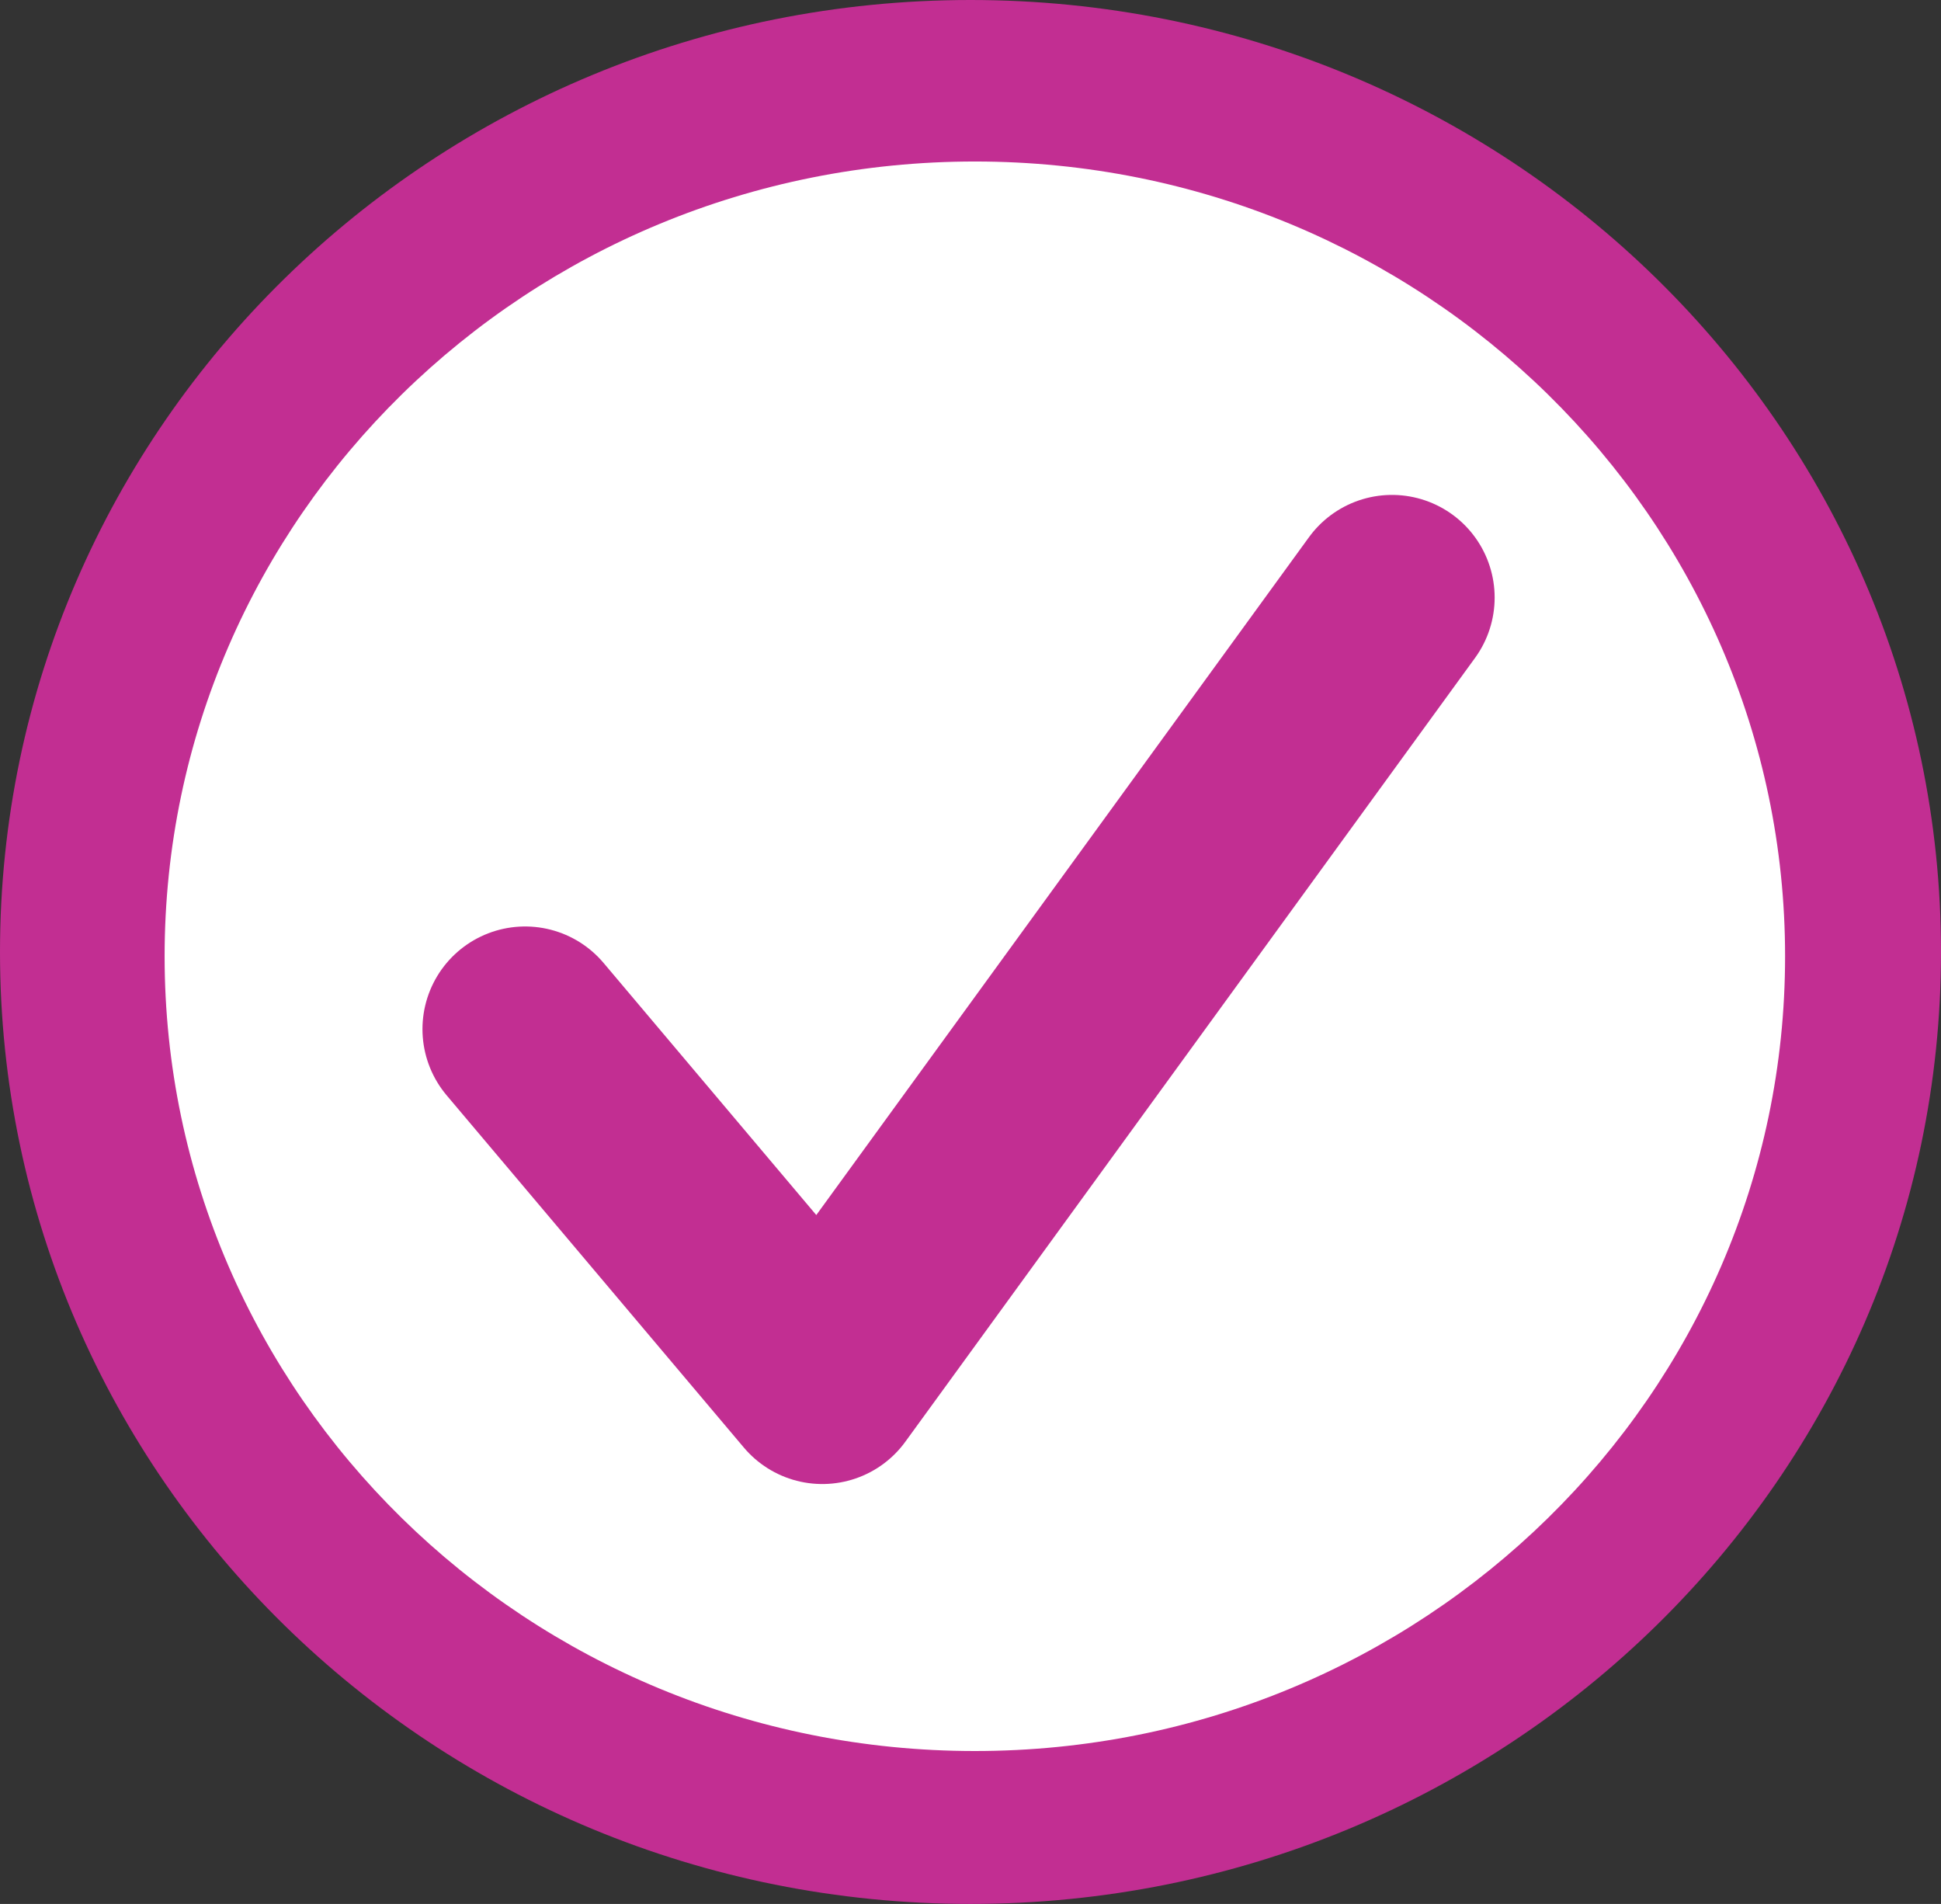
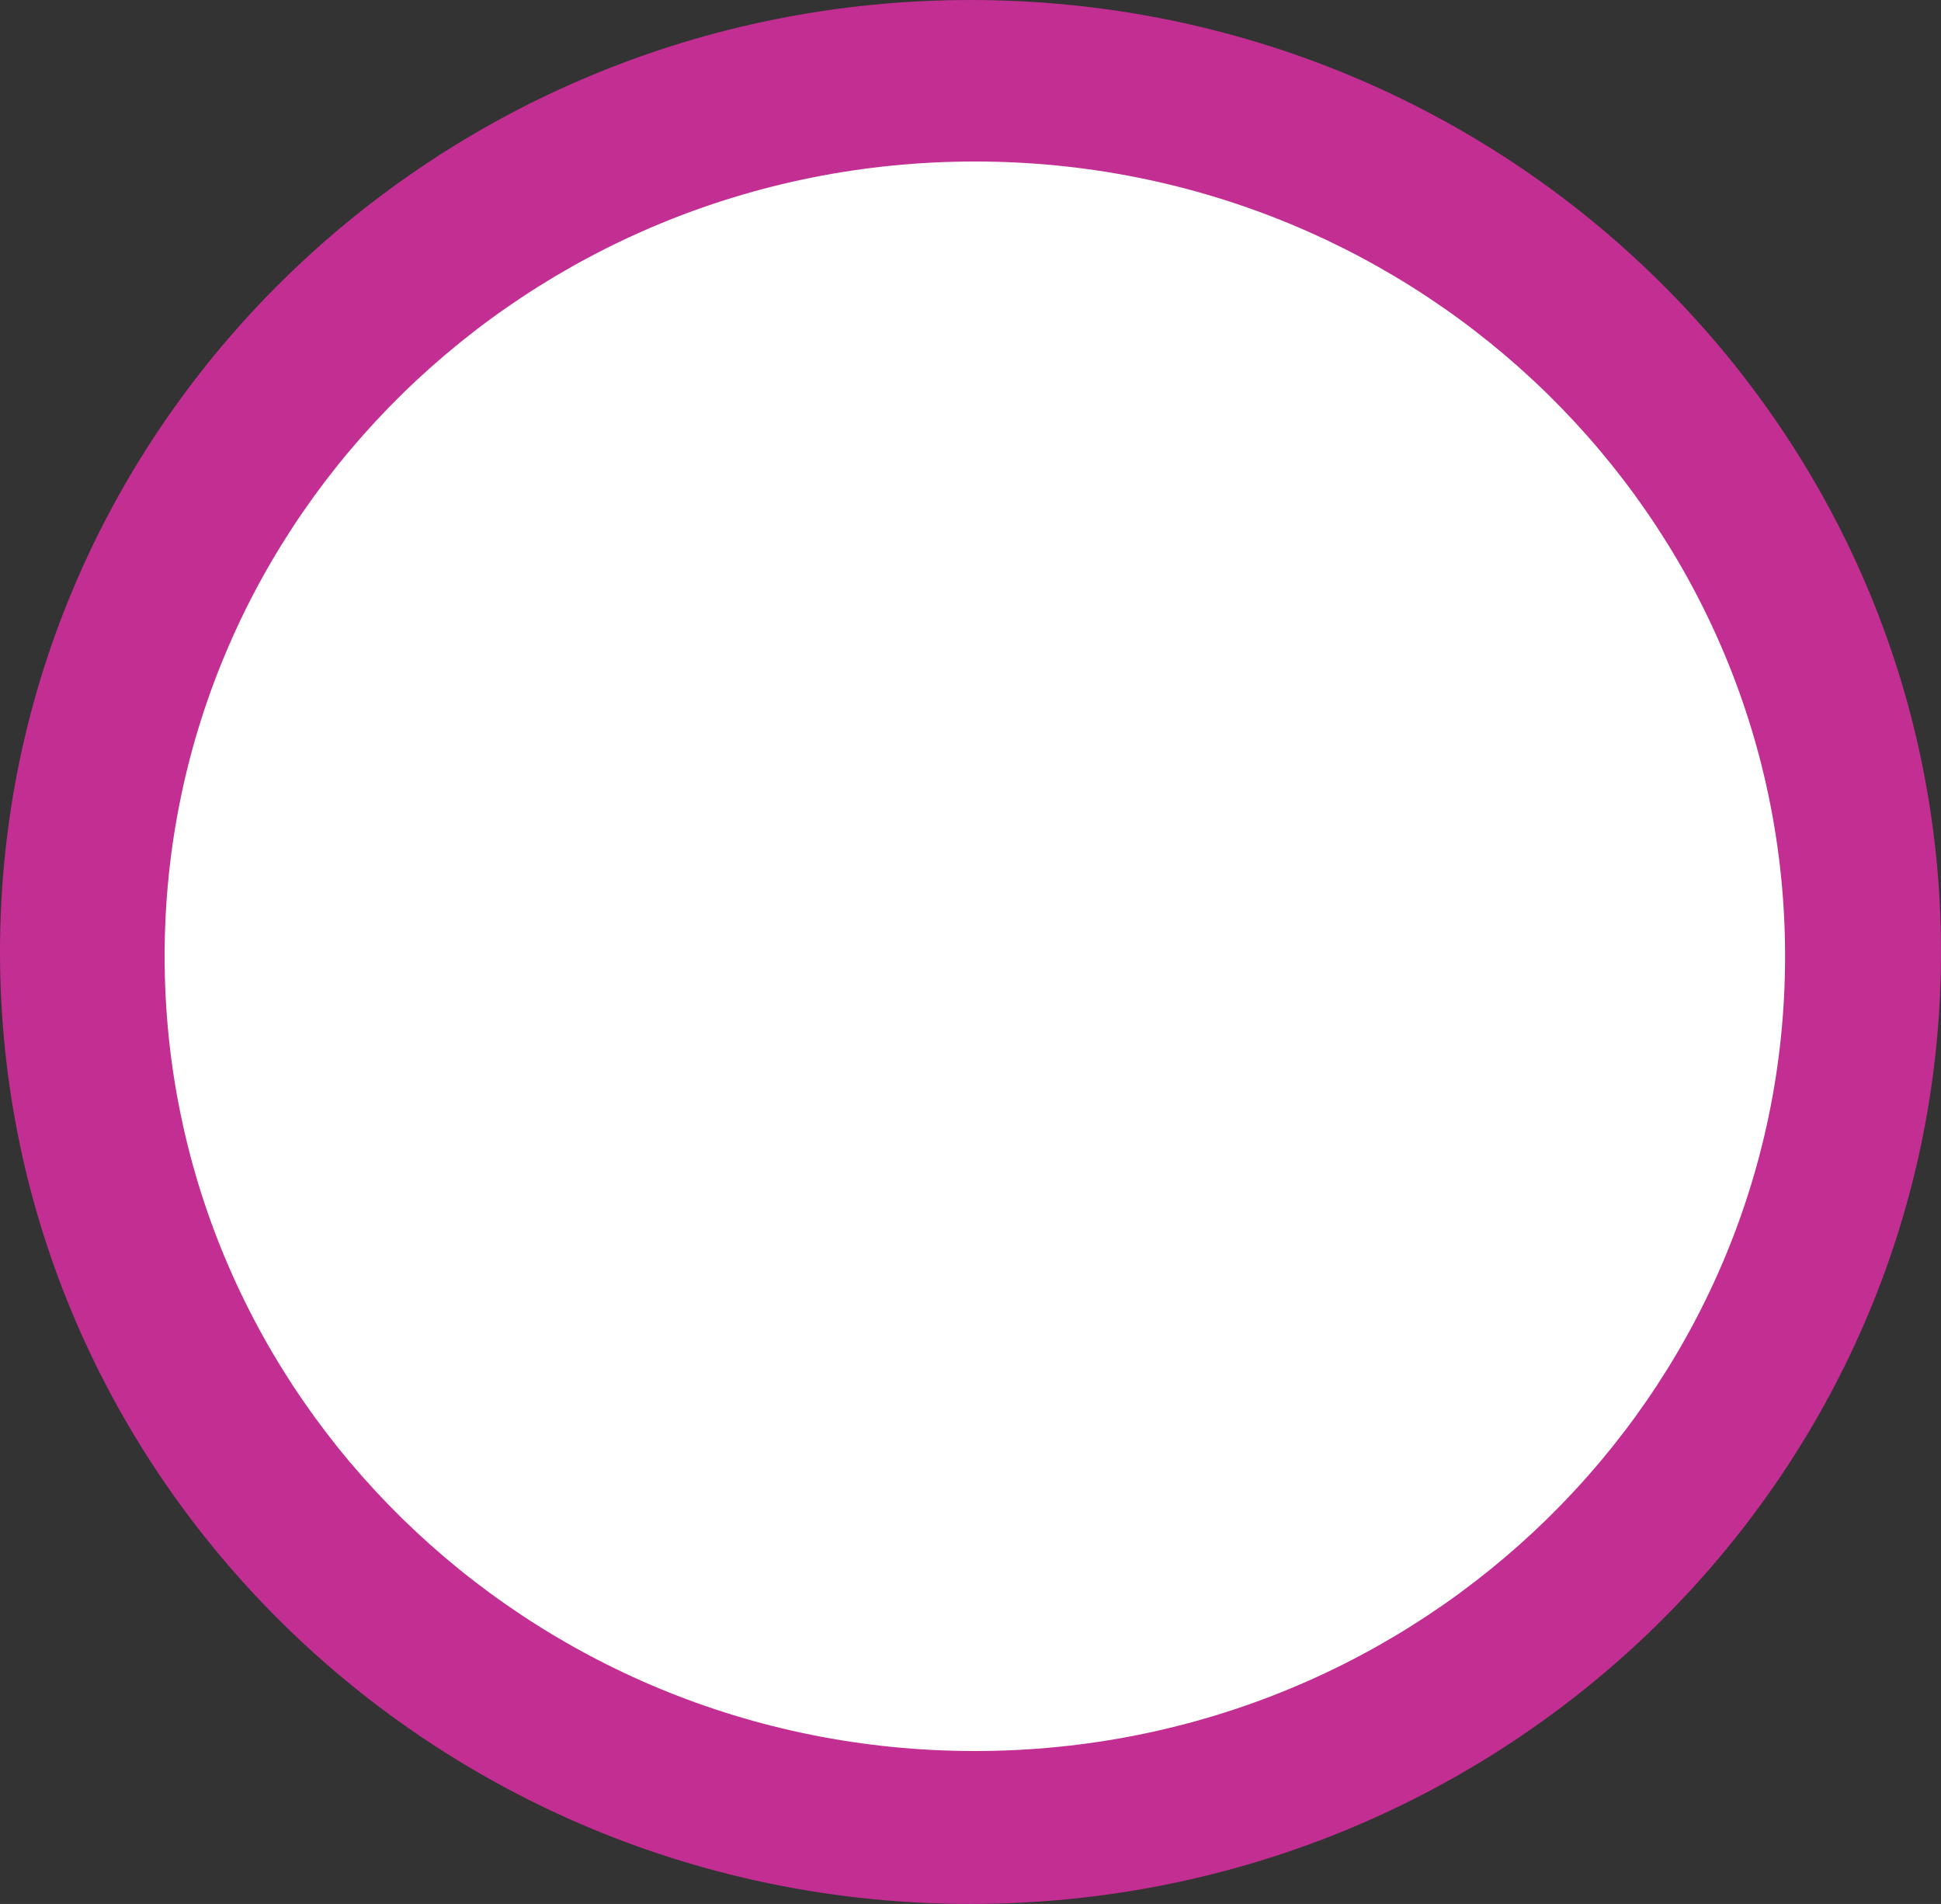
<svg xmlns="http://www.w3.org/2000/svg" width="52" height="51" viewBox="0 0 52 51" fill="none">
  <rect x="0" y="0" width="52" height="51" fill="#333333" stroke="none" />
  <path d="M26 51C40.359 51 52 39.583 52 25.5C52 11.417 40.359 0 26 0C11.641 0 0 11.417 0 25.5C0 39.583 11.641 51 26 51Z" fill="#C22E92" />
  <path d="M26.117 46.904C38.105 46.904 47.823 37.372 47.823 25.615C47.823 13.857 38.105 4.326 26.117 4.326C14.129 4.326 4.41 13.857 4.41 25.615C4.41 37.372 14.129 46.904 26.117 46.904Z" fill="white" />
-   <path d="M14.068 27.567L22.03 37.002L37.292 16.007" stroke="#C22E92" stroke-width="5.5" stroke-linecap="round" stroke-linejoin="round" />
</svg>